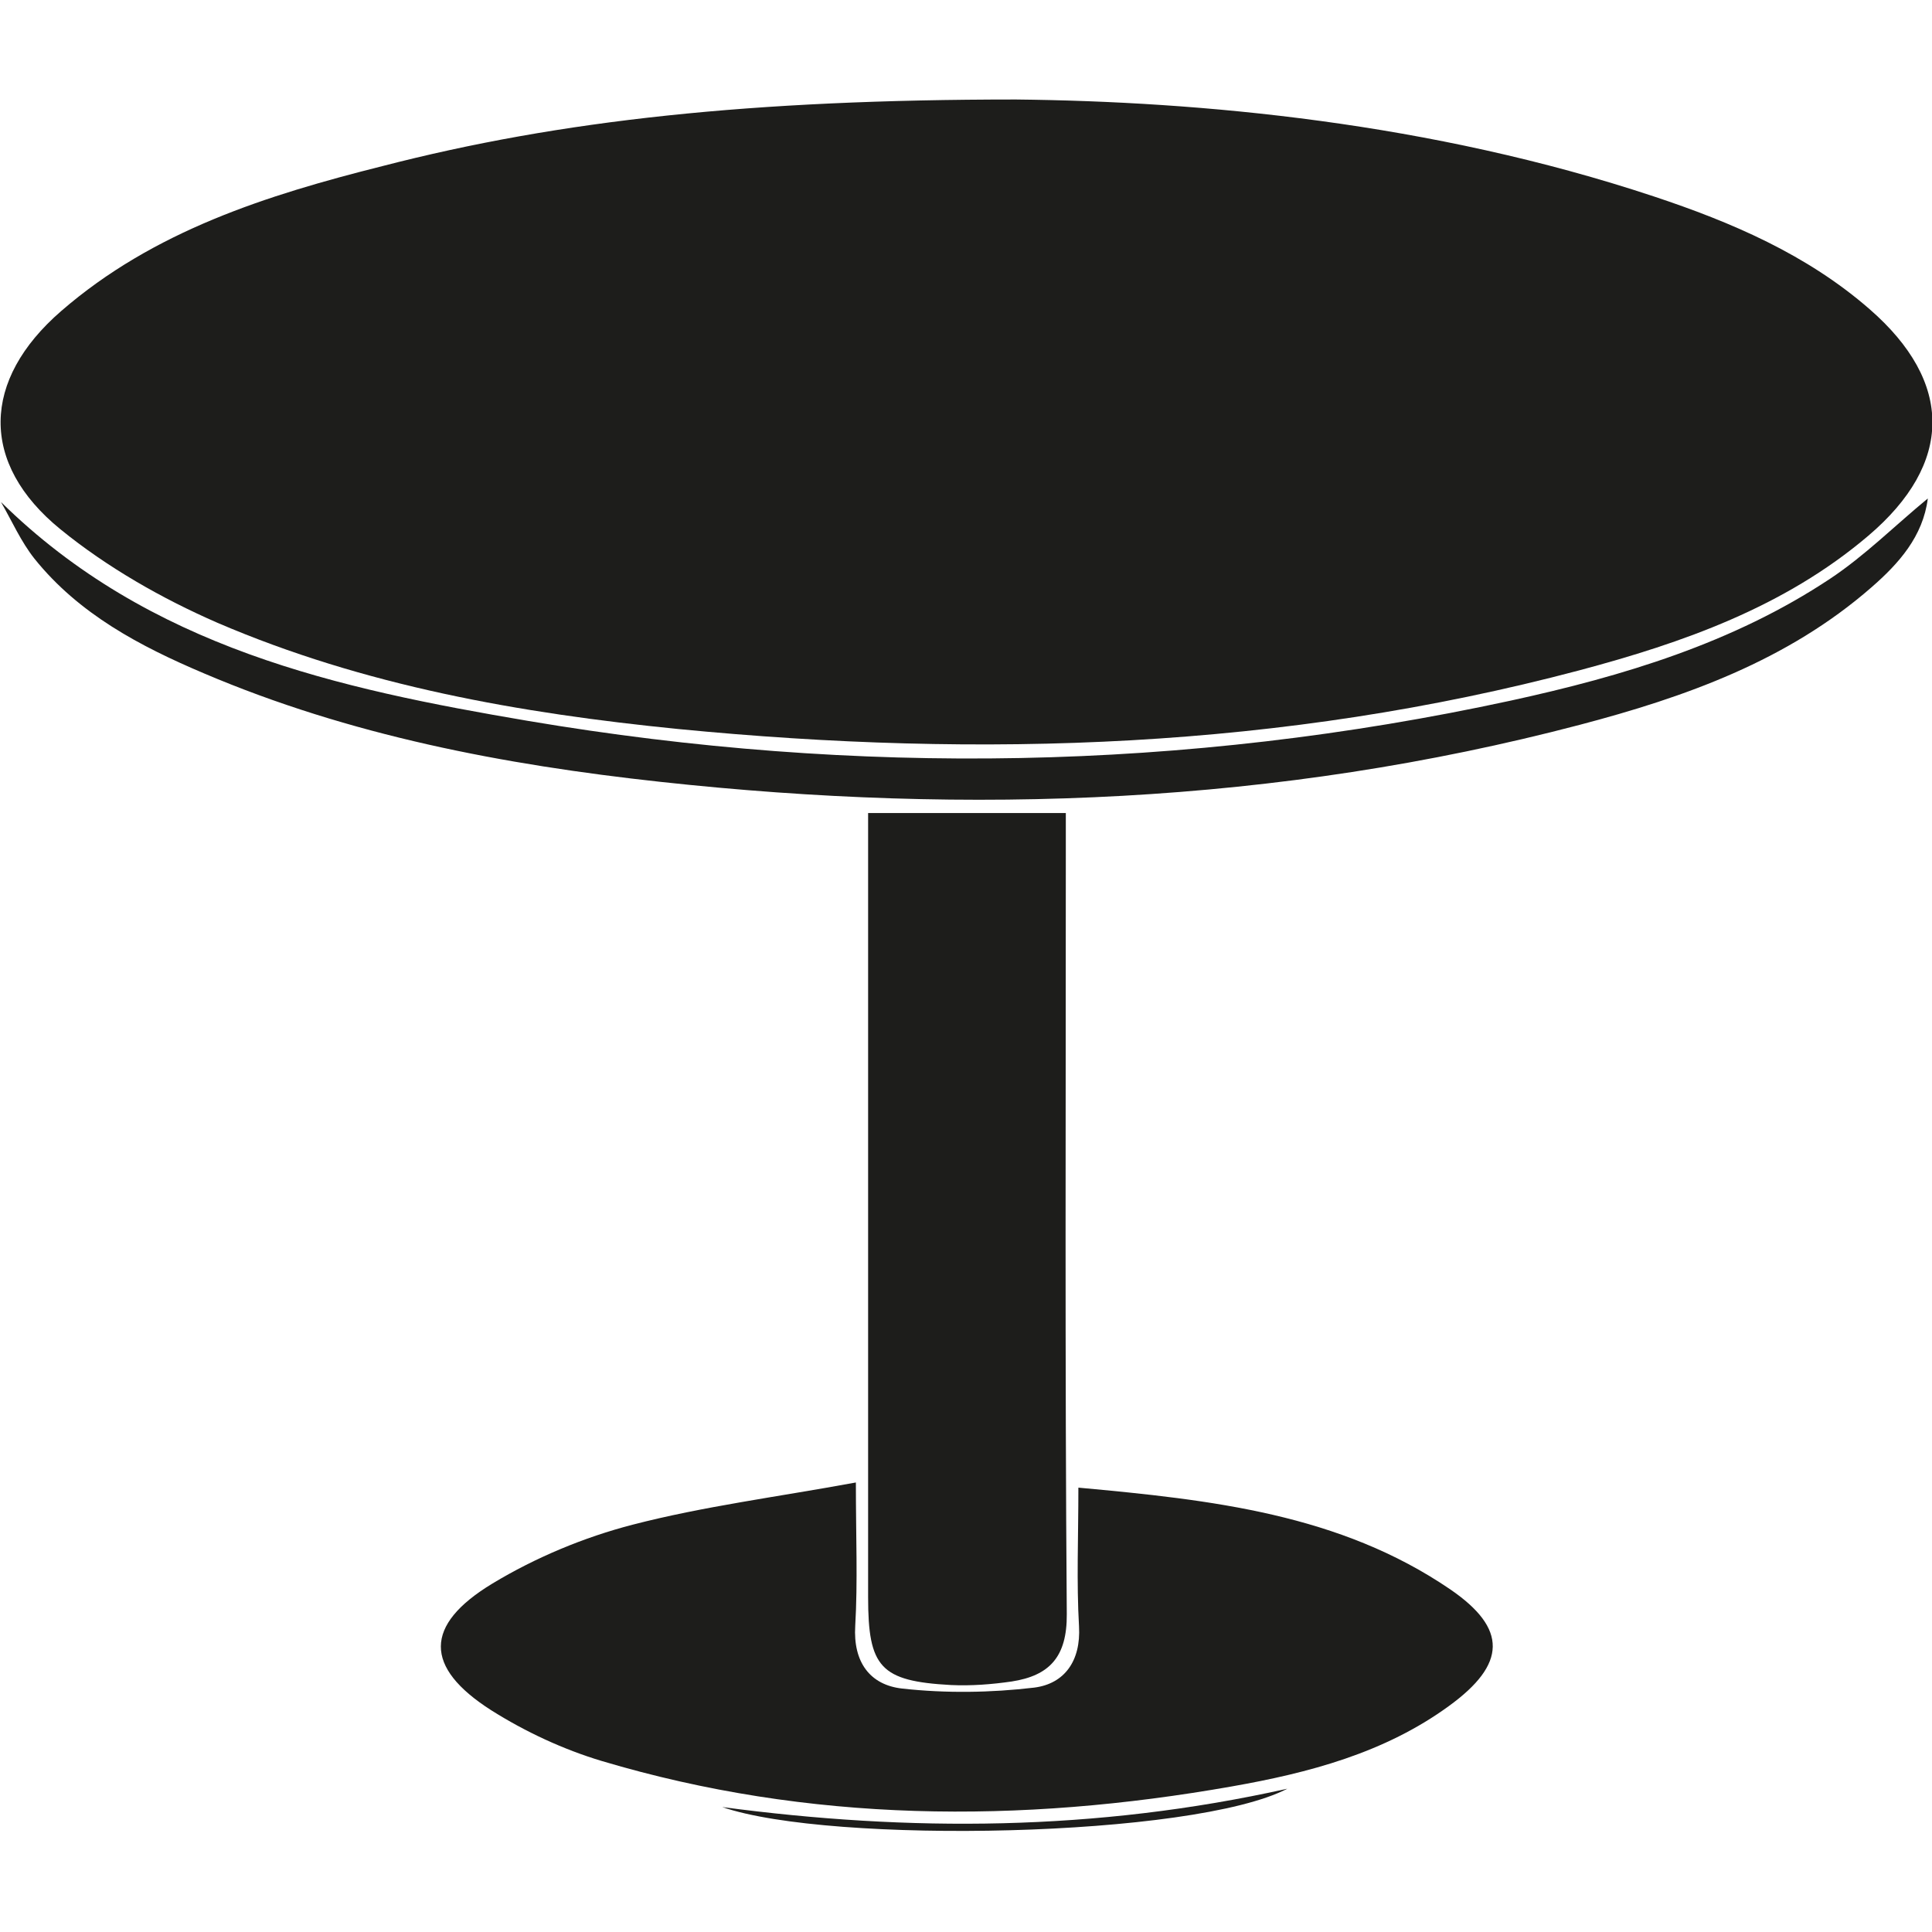
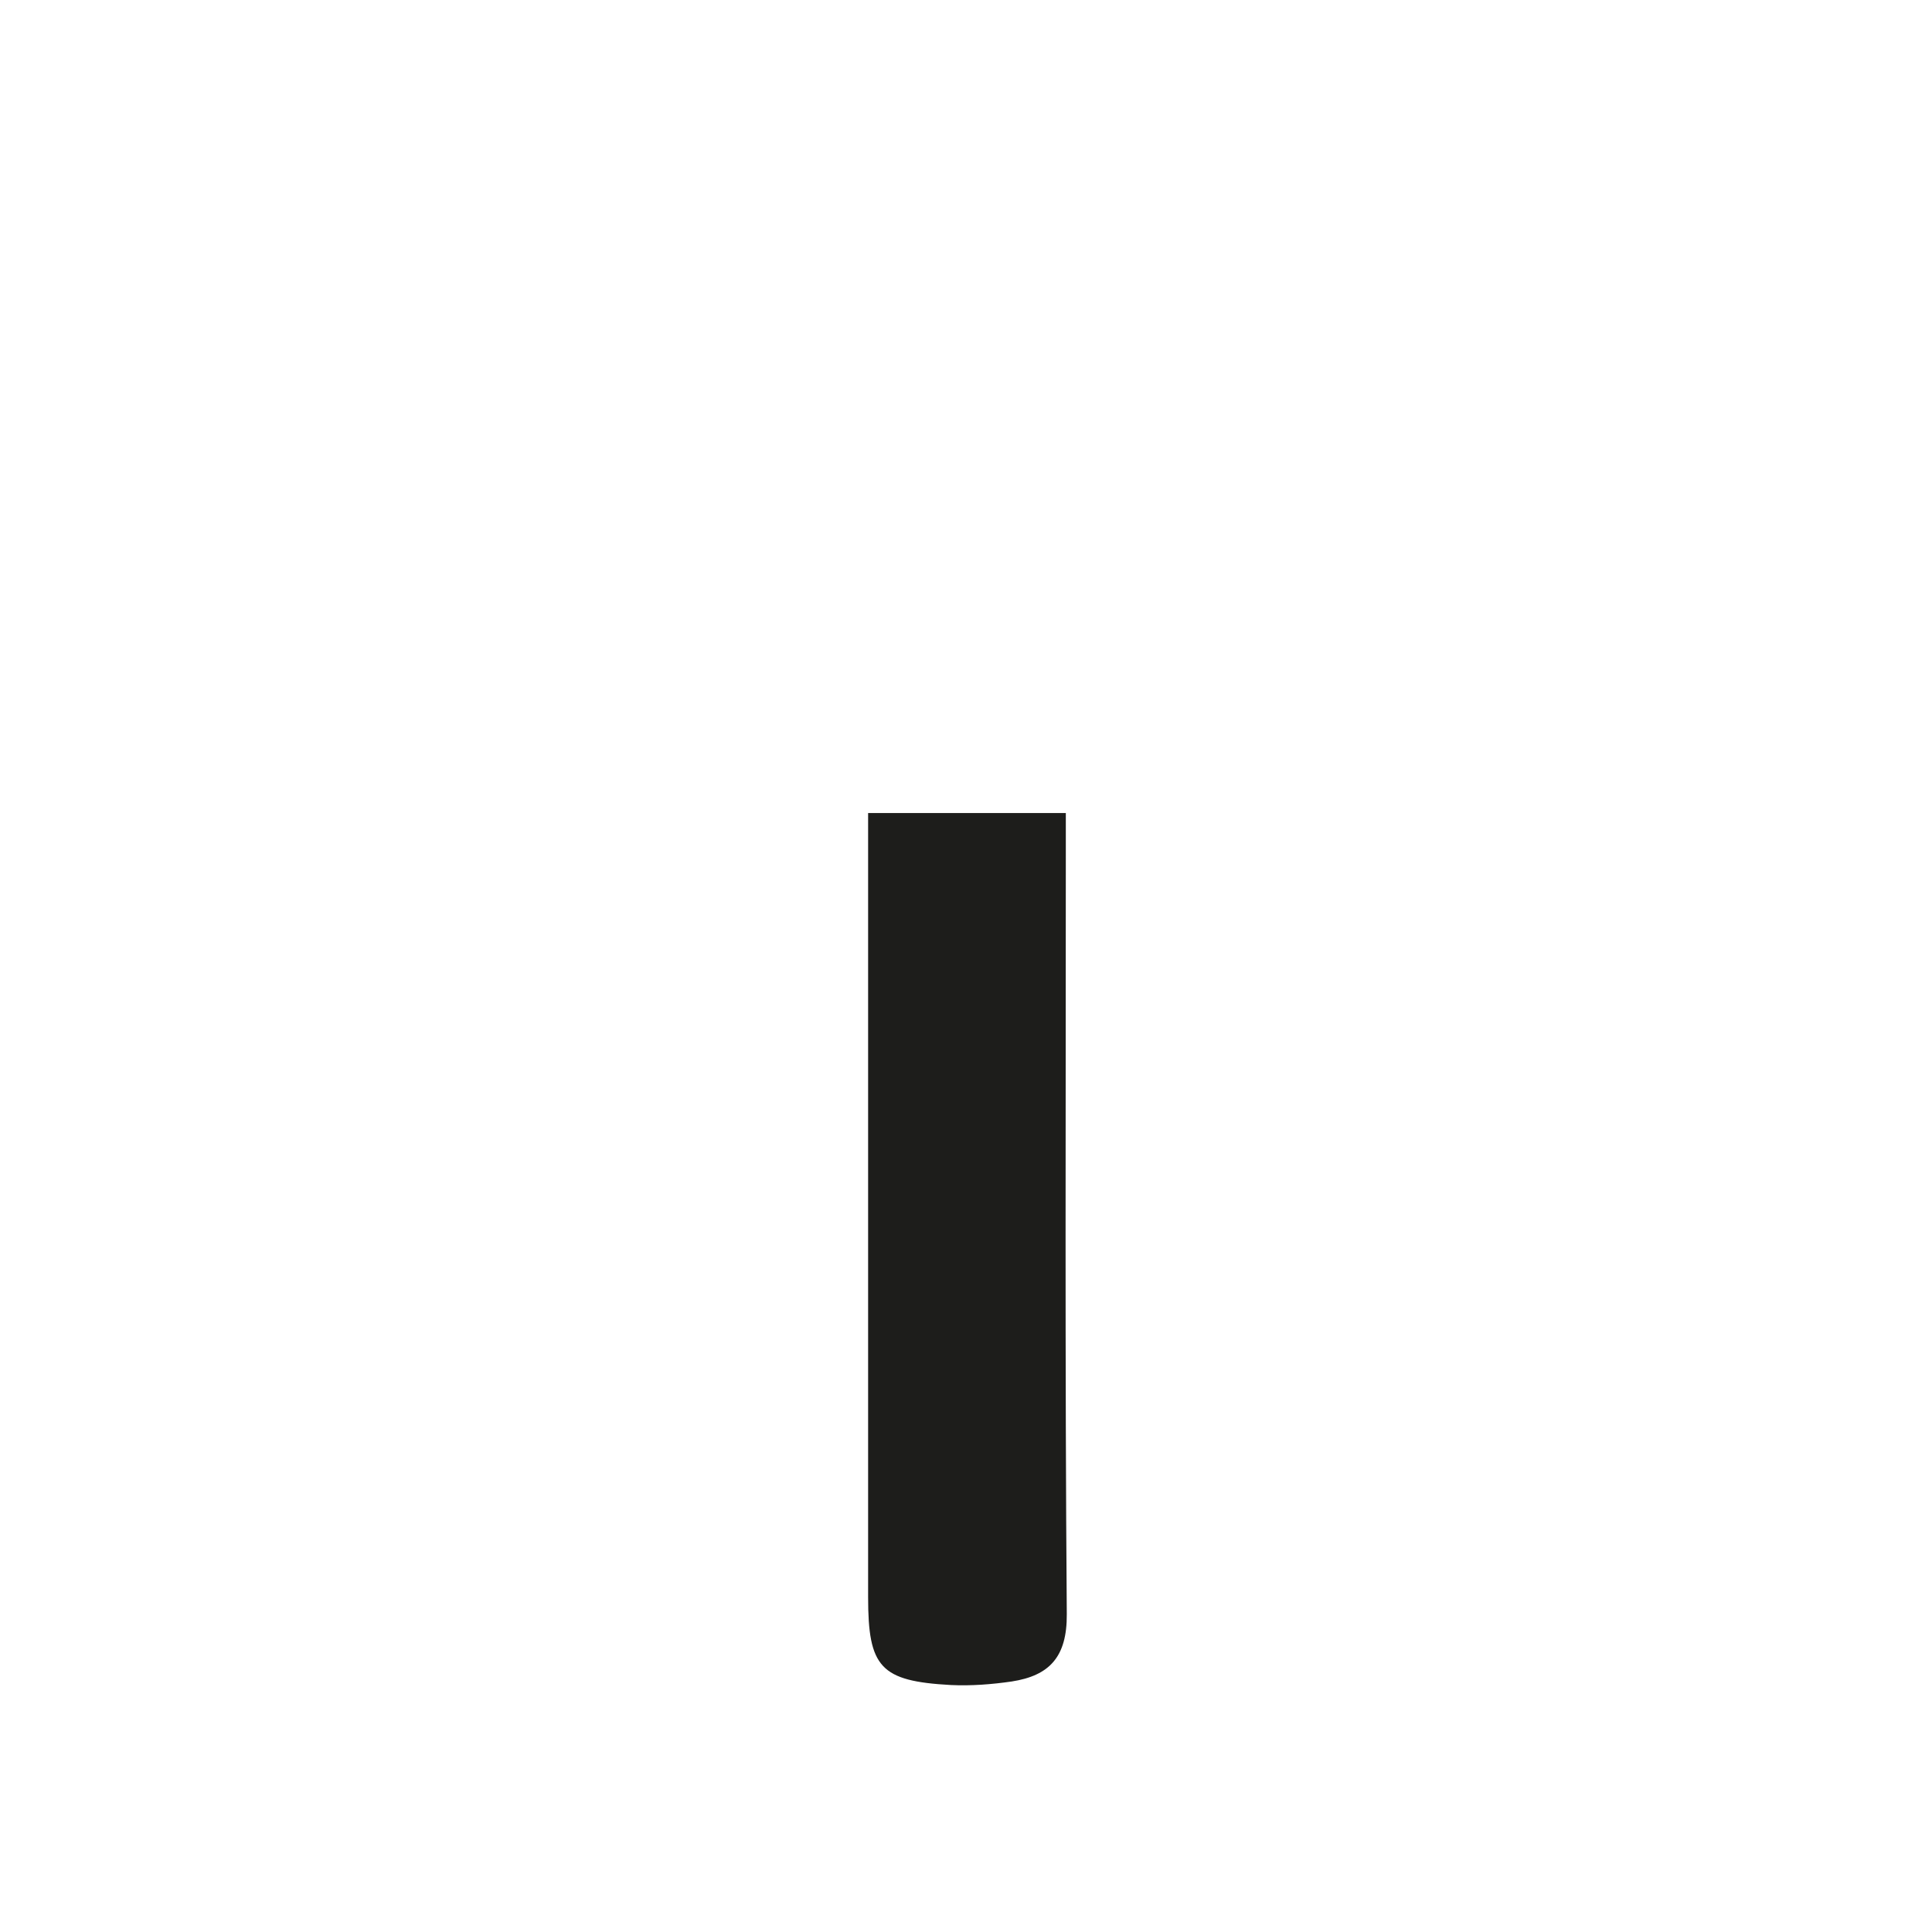
<svg xmlns="http://www.w3.org/2000/svg" version="1.1" id="Ebene_1" x="0px" y="0px" viewBox="0 0 600 600" style="enable-background:new 0 0 600 600;" xml:space="preserve">
  <style type="text/css">
	.st0{fill:#DF242C;}
	.st1{fill:#1D1D1B;}
	.st2{clip-path:url(#SVGID_2_);}
	.st3{clip-path:url(#SVGID_4_);}
	.st4{fill:#FFFFFF;}
	.st5{fill:none;}
	.st6{fill:#1D1D1B;stroke:#1D1D1B;stroke-width:2;stroke-linecap:round;stroke-linejoin:round;stroke-miterlimit:10;}
</style>
  <g>
-     <path class="st1" d="M224.3,561.2c33.7,11.6,146.2,9.5,175.5-5.7C340.1,568.8,282.3,568.9,224.3,561.2z" />
-     <path class="st1" d="M450.4,493.6c-34.3-23.4-74-27.8-115.5-31.6c0,15.5-0.6,29.3,0.2,43.1c0.6,10.7-4.5,17.8-13.9,19   c-13.5,1.6-27.4,1.8-41,0.3c-10-1.1-15.3-8.2-14.6-19.5c0.8-13.7,0.2-27.5,0.2-44.5c-24.5,4.5-47.3,7.4-69.3,13.1   c-15.1,3.9-30.2,10.2-43.6,18.3c-21.3,12.9-21.2,26-0.4,39.3c10.6,6.7,22.4,12.2,34.4,15.8c64.4,19.2,129.8,19.5,195.6,7.9   c23.9-4.2,47.5-10.4,67.5-25C467.9,516.8,468.2,505.8,450.4,493.6z" />
-     <path class="st1" d="M18.8,164.4c14.5,11.8,31.5,21.5,48.7,29c45.6,19.6,94,28.1,143.1,33c94.2,9.2,187.8,6.2,279.8-18.2   c32.3-8.6,63.8-19.7,89.8-41.8c26.5-22.5,26.5-47.7,0.4-70.4c-19.5-17-42.9-27-67-35c-69.3-23-140.9-29.5-198.1-30.1   c-81.8,0-141.5,6.4-196.8,20.7C82.9,60.6,47.7,71.7,19,96.6C-5.7,118-6.4,143.9,18.8,164.4z" />
-     <path class="st1" d="M469.1,217.6c-101.2,21.9-203.1,23.5-305,6.3c-59-10-117.8-22.7-163.8-68c3.4,5.9,6.2,12.3,10.4,17.6   c13.8,17.2,32.8,27.2,52.6,35.6c45.3,19.3,93.1,28.4,141.7,33.7c96.2,10.5,191.6,7,285.6-17.7c32.7-8.6,64.5-19.9,90.6-42.7   c8.5-7.4,16-15.8,17.5-27.6c-10.3,8.5-19.6,17.8-30.3,24.9C538.3,199.7,504,210,469.1,217.6z" />
    <path class="st1" d="M331,252.5c-20.9,0-40.2,0-61.4,0c0,5.4,0,9.7,0,14c0,76.5,0,153,0,229.5c0,21.8,3.8,26.1,25.7,27.3   c6.3,0.3,12.7-0.2,18.9-1.1c11.6-1.8,17.2-7.5,17.1-20.9c-0.6-78.5-0.3-157-0.3-235.4C331,261.5,331,257.3,331,252.5z" />
  </g>
</svg>